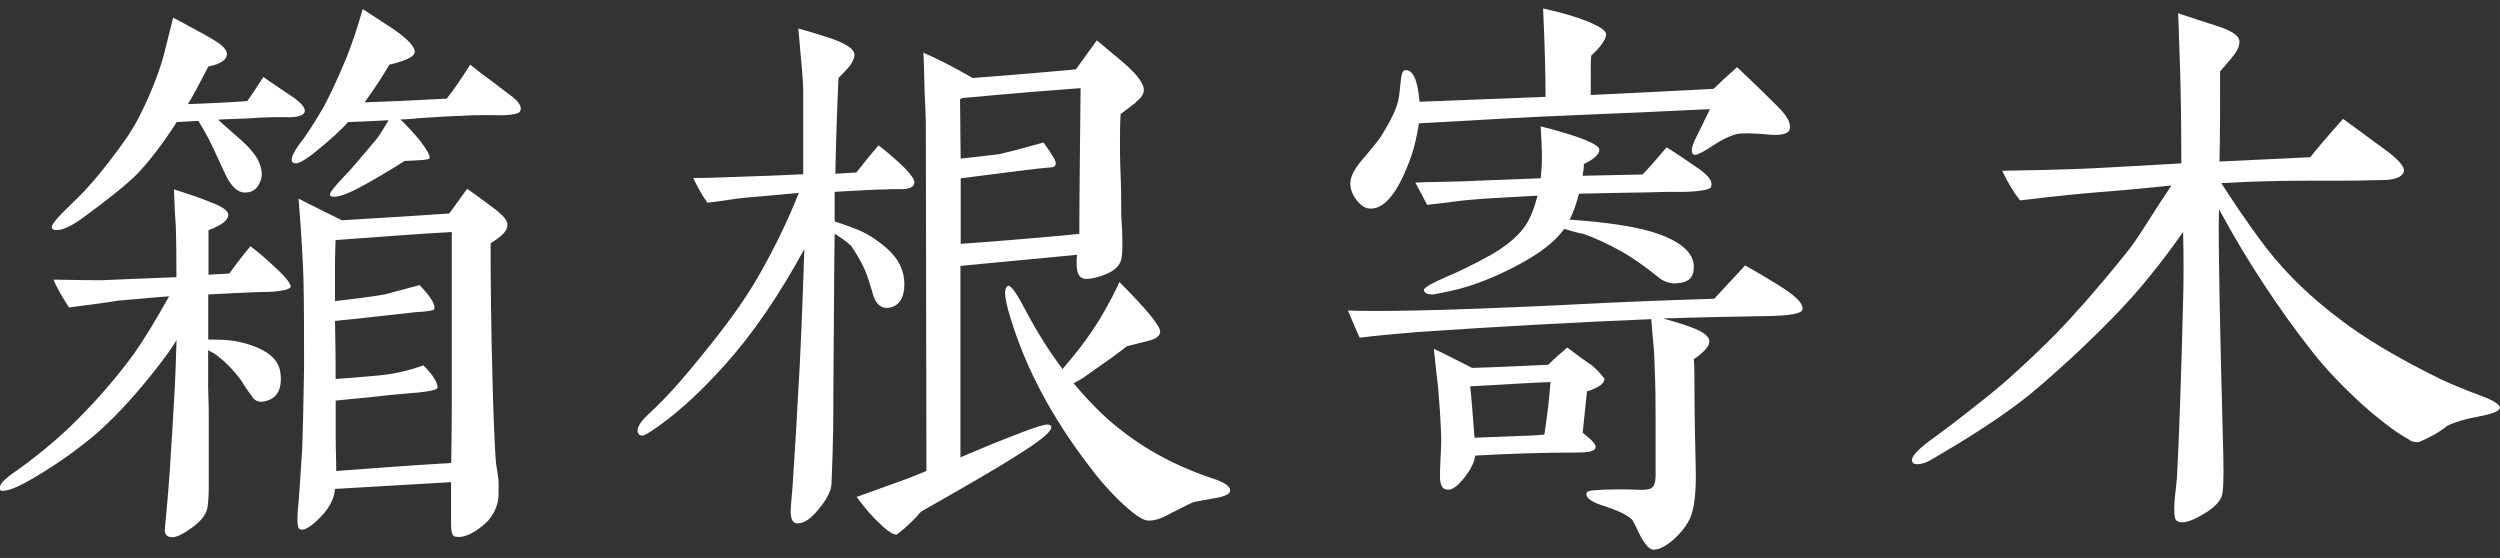
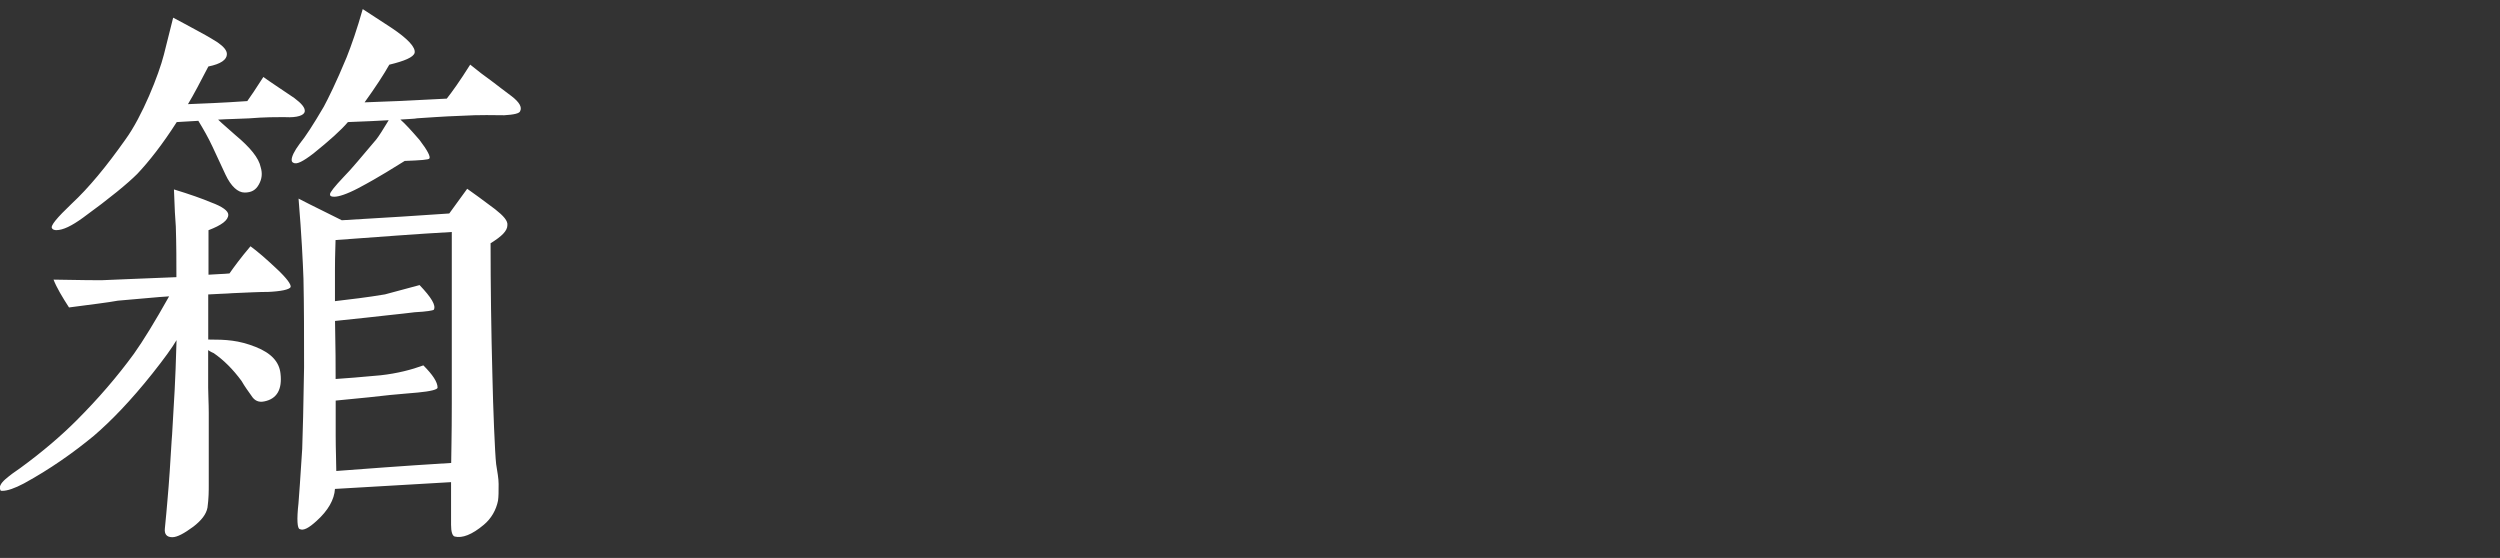
<svg xmlns="http://www.w3.org/2000/svg" id="c" data-name="レイヤー 3" viewBox="0 0 376.39 84">
  <rect x="0" y="0" width="376.39" height="84" fill="#333333" stroke="none" />
  <path d="M40.28,43.95c-1.21,0-2.98.09-5.3.19-1.02.09-2.23.09-3.63.19v6.79c2.7,0,4.56.09,7.16,1.12,2.33.93,3.53,2.23,3.72,4,.28,2.42-.56,3.81-2.42,4.19-.84.19-1.49-.09-1.95-.84-.46-.65-1.02-1.4-1.49-2.23-1.3-1.77-2.7-3.16-4.19-4.19-.19-.09-.46-.19-.84-.46v5.67c0,1.02.09,2.32.09,3.81v10.79c0,.93,0,2.05-.19,3.44-.19,1.02-.93,1.95-2.14,2.88-1.39,1.02-2.42,1.58-3.16,1.58-.84,0-1.21-.46-1.12-1.3.19-1.77.28-3.07.37-4,.28-3.07.47-6.14.65-9.21.09-.84.19-3.35.46-7.72.09-1.67.19-4.19.28-7.44-.65,1.12-1.86,2.79-3.63,5.02-3.25,4.09-6.23,7.16-8.83,9.39-3.16,2.6-6.6,5.02-10.51,7.16-1.39.74-2.51,1.12-3.25,1.12-.19,0-.28,0-.28-.09-.28-.46,0-1.02.74-1.67.65-.56,1.4-1.12,2.23-1.67,3.44-2.51,6.23-4.93,8.46-7.16,3.25-3.25,6.14-6.6,8.65-10.04,1.39-1.95,3.16-4.84,5.3-8.65-1.67.09-4.28.37-7.72.65-1.49.28-3.91.56-7.35,1.02-1.02-1.58-1.86-2.98-2.33-4.19,4.28.09,6.7.09,7.25.09,2.51-.09,6.32-.28,11.25-.46,0-2.33,0-4.84-.09-7.63-.09-1.02-.19-2.88-.28-5.58,2.42.74,4.28,1.4,5.58,1.95,1.77.65,2.6,1.3,2.6,1.86,0,.84-1.02,1.58-2.98,2.33v6.7c1.12-.09,2.14-.09,3.16-.19.65-.93,1.67-2.33,3.16-4.09,1.02.74,2.33,1.86,4,3.44,1.49,1.4,2.14,2.32,2.05,2.7-.19.37-1.39.65-3.53.74ZM42.98,17.63c-1.3,0-3.16,0-5.49.19-1.58.09-3.07.09-4.65.19.65.65,1.58,1.4,2.6,2.33,2.23,1.86,3.53,3.44,3.81,4.84.28.93.19,1.77-.28,2.6-.46.84-1.12,1.21-2.14,1.21s-2.05-.93-2.88-2.7l-1.95-4.19c-.65-1.4-1.4-2.7-2.14-3.91l-3.25.19c-2.14,3.35-4.19,5.95-5.95,7.81-1.4,1.4-4.09,3.63-8.18,6.6-1.67,1.21-2.98,1.86-4,1.86-.28,0-.56-.09-.65-.28-.28-.37.74-1.58,2.98-3.72,2.51-2.33,5.21-5.58,8.09-9.67,2.51-3.44,5.02-9.77,5.77-12.74l1.4-5.58c.84.46,2.14,1.12,3.81,2.05,1.58.84,2.6,1.49,2.88,1.67.93.65,1.4,1.21,1.4,1.77,0,.84-.93,1.49-2.79,1.86-1.21,2.33-2.23,4.28-3.07,5.67,2.14-.09,5.12-.19,8.93-.46.46-.65,1.3-1.86,2.42-3.63,1.02.74,2.6,1.77,4.65,3.16,1.12.84,1.67,1.49,1.58,2.05-.09.56-1.12.93-2.88.84ZM75.81,17.35c-1.21,0-3.44-.09-6.51.09-2.7.09-4.93.28-6.51.37-.37.09-1.21.09-2.51.19.74.65,1.67,1.67,2.88,3.07,1.21,1.58,1.67,2.51,1.49,2.79-.09.19-1.3.28-3.72.37-1.39.84-3.63,2.32-6.97,4.09-1.77.93-2.98,1.3-3.63,1.3-.46,0-.65-.09-.65-.37s.65-1.12,2.05-2.6c1.21-1.21,2.79-3.16,4.93-5.67.37-.46,1.02-1.49,1.86-2.88-1.58.09-3.63.19-6.14.28-1.02,1.21-2.79,2.79-5.21,4.74-1.58,1.21-2.51,1.67-2.98,1.4-.19-.09-.28-.19-.28-.46,0-.47.37-1.3,1.21-2.42.84-1.02,2.05-2.88,3.63-5.58.65-1.21,1.86-3.63,3.44-7.44.74-1.86,1.58-4.28,2.42-7.25,1.02.65,2.42,1.58,4.28,2.79,2.51,1.67,3.72,2.98,3.53,3.81-.19.65-1.49,1.21-3.81,1.77-.84,1.49-2.05,3.35-3.72,5.67,3.07-.09,7.25-.28,12.37-.56.74-.93,1.95-2.6,3.53-5.12,1.02.84,2.23,1.77,3.53,2.7.56.46,1.49,1.12,2.7,2.05,1.21.93,1.58,1.67,1.3,2.23-.09.37-.93.56-2.51.65ZM73.86,36.6c0,6.42.09,13.11.28,20.18.09,4.37.37,11.53.56,13.11.19,1.21.37,2.14.37,2.98,0,1.21,0,1.86-.09,2.51-.28,1.4-1.02,2.7-2.14,3.63-1.77,1.49-3.25,2.05-4.37,1.77-.37-.09-.56-.74-.56-1.77v-6.42l-17.48,1.02c-.09,1.58-1.02,3.26-2.79,4.84-1.12,1.02-1.95,1.49-2.51,1.21-.37-.09-.47-1.4-.19-3.91.09-1.02.28-3.81.56-8.18.09-2.42.19-6.51.28-12.28,0-4.74,0-9.11-.09-13.3-.09-2.51-.28-6.51-.74-12.09,0,0,2.14,1.12,6.51,3.26,6.6-.37,12-.74,16.18-1.02l2.7-3.72c.93.65,2.33,1.67,4.19,3.07,1.3,1.02,1.95,1.77,1.86,2.42,0,.84-.84,1.67-2.51,2.7ZM68,34.93c-5.12.28-10.97.74-17.48,1.21,0,.65-.09,2.14-.09,4.46v4.74c2.33-.28,4.84-.56,7.53-1.02,1.02-.28,2.7-.74,5.21-1.4,1.77,1.86,2.51,3.07,2.14,3.72-.09.09-1.02.28-2.88.37-.84.09-2.23.28-4.18.47-1.58.19-4.19.46-7.81.84.09,4,.09,6.98.09,8.74,1.49-.09,3.72-.28,6.79-.56,2.51-.28,4.65-.84,6.42-1.49,1.4,1.4,2.14,2.51,2.14,3.35,0,.28-1.02.56-2.98.74-.93.09-2.32.19-4.18.37-1.58.19-4.28.47-8.18.84v5.3c0,2.14.09,3.91.09,5.3,3.81-.28,9.58-.74,17.3-1.21,0-1.02.09-4,.09-8.93v-25.85Z" fill="#fff" />
-   <path d="M133.84,28.51c-1.95,0-4.65.19-8.18.37v4.46c.56.19,1.49.46,2.88,1.02,1.86.65,3.53,1.77,5.02,3.07,1.77,1.58,2.6,3.35,2.6,5.39s-.84,3.35-2.42,3.53c-1.02.09-1.77-.46-2.23-1.77-.28-1.02-.65-2.14-1.02-3.25-.37-1.02-1.12-2.51-2.32-4.28-.65-.65-1.49-1.21-2.51-1.86-.09,5.3-.09,13.21-.19,23.62,0,3.16,0,7.81-.28,13.95,0,1.02-.65,2.33-1.86,3.81-1.21,1.49-2.23,2.23-3.25,2.23-.84,0-1.12-.84-1.02-2.42.09-1.3.28-2.88.37-4.84.09-1.67.37-5.3.65-10.79.46-7.16.74-14.88,1.02-23.25-3.81,6.98-7.81,12.83-12,17.48-3.35,3.72-6.6,6.79-9.86,9.11-1.4,1.02-2.23,1.49-2.51,1.49-.46,0-.74-.28-.74-.74,0-.65.56-1.49,1.77-2.6,2.33-2.14,4.93-5.02,7.91-8.74,3.44-4.19,6.32-8.09,8.46-11.81,2.51-4.37,4.56-8.65,6.14-12.65l-8.18.74c-1.21.09-3.07.46-5.58.74-.74-1.02-1.49-2.32-2.14-3.72,2.14,0,4.46-.09,7.07-.19,2.6-.09,5.77-.19,9.49-.37v-12.56c0-1.4-.28-4.46-.74-9.39,1.02.28,2.6.74,4.93,1.49,2.33.84,3.44,1.58,3.53,2.42,0,.56-.28,1.12-.74,1.77-.56.65-1.12,1.21-1.67,1.77-.19,4.09-.37,8.93-.47,14.42l3.16-.19c1.02-1.3,2.14-2.7,3.35-4.09,3.63,2.88,5.39,4.74,5.39,5.58,0,.56-.56.93-1.58,1.02h-2.23ZM171.04,15.4c-.84.65-1.67,1.3-2.33,1.77-.09,1.77-.09,3.25-.09,4.28,0,1.12,0,2.7.09,4.74.09,2.05.09,3.63.09,4.74,0,.65,0,1.67.09,2.88.09,1.3.09,2.33.09,2.98,0,1.4-.09,2.23-.28,2.6-.28.74-1.02,1.4-2.14,1.86-1.12.47-2.14.74-3.07.74s-1.4-.74-1.4-2.33c0-.37,0-.84.09-1.3l-17.58,1.67v28.83l1.3-.56c1.95-.84,4.65-1.95,8.09-3.26,1.95-.74,3.16-1.12,3.63-1.12.37,0,.56.09.65.28.19.56-1.12,1.77-4,3.63-2.88,1.86-5.12,3.16-6.88,4.19-1.95,1.12-4.93,2.88-8.74,5.02-.84,1.02-2.05,2.23-3.63,3.44-.56.09-1.58-.65-3.16-2.23-1.21-1.21-2.14-2.42-2.88-3.44l6.97-2.51c1.12-.37,2.33-.93,3.53-1.4l-.09-51.9c0-1.4-.09-3.16-.19-5.3-.09-3.07-.09-4.93-.19-5.77,1.95.84,4.37,2.05,7.44,3.81,3.44-.28,8.65-.65,15.53-1.3l3.16-4.37c1.39,1.21,2.7,2.23,4.09,3.44,1.95,1.67,2.98,3.07,2.98,4,0,.65-.37,1.21-1.21,1.86ZM144.91,14.75l-.37.19.09,8.93c1.21-.09,3.16-.37,5.77-.65,1.21-.28,3.44-.84,6.7-1.77,1.21,1.67,1.86,2.7,1.86,3.16,0,.28-.19.47-.46.56-1.12.09-2.79.28-5.12.56l-8.74,1.12v9.86c4-.28,9.95-.74,17.86-1.49v-.37c0-4.74.09-11.9.19-21.58-3.81.28-9.76.74-17.76,1.49ZM182.85,75.01l-3.07.56c-.37.09-1.58.74-3.63,1.77-1.49.84-2.6,1.12-3.44,1.02-.84-.09-2.23-1.12-4.28-3.07-1.67-1.67-3.16-3.35-4.37-5.02-5.58-7.25-9.58-14.69-11.9-22.32-.56-1.77-.84-3.07-.84-3.81,0-.65.19-1.02.46-1.12.46-.09,1.4,1.3,2.98,4.37,1.39,2.6,3.07,5.3,5.21,8.18,2.33-2.7,4.28-5.3,5.77-7.81,1.21-2.05,2.14-3.81,2.79-5.3,4.19,4.19,6.23,6.7,6.14,7.53-.09.65-.65,1.02-1.67,1.3l-3.35.84c-1.39,1.12-3.63,2.7-6.7,4.84l-1.3.74c2.33,2.79,4.56,5.02,6.7,6.7,4,3.25,8.83,5.86,14.51,7.72,1.58.56,2.42,1.12,2.33,1.77,0,.46-.74.84-2.33,1.12Z" fill="#fff" />
-   <path d="M266.27,47.58c-5.21.09-10.51.19-15.9.37,1.02.28,2.42.65,4.19,1.3,1.77.65,2.7,1.3,2.79,2.05.09.74-.74,1.67-2.33,2.79.09,1.4.09,2.6.09,3.63,0,4.46.09,8.65.19,12.65.09,3.63-.19,6.14-.84,7.63-.46,1.02-1.3,2.14-2.51,3.25-1.21,1.02-2.23,1.58-3.16,1.49-.46-.09-1.02-.65-1.67-1.77-.46-.84-.84-1.77-1.3-2.6-.47-.65-2.05-1.49-4.74-2.32-1.58-.56-2.33-1.12-2.23-1.77.09-.47,1.02-.47,2.79-.56.74,0,2.23-.09,4.46,0,1.4.09,2.23,0,2.6-.28.37-.28.56-.93.56-1.86v-8.56c0-1.95,0-5.02-.19-9.02,0-1.3-.28-3.26-.46-5.95-11.35.46-23.16,1.12-35.34,1.95-3.44.28-6.32.56-8.56.84-.46-.93-1.02-2.33-1.77-4.09,2.23.09,5.58.09,10.14,0,4.93-.09,12.46-.37,22.41-.84,8.83-.47,16.37-.74,22.6-.93l4.65-5.02c2.14,1.21,4.19,2.42,6.04,3.63,1.77,1.21,2.7,2.14,2.6,2.98-.09.65-1.77.93-5.12,1.02ZM266.09,20.23c-2.33-.19-3.81-.19-4.46-.09-1.12.28-2.32.84-3.72,1.77-1.39.93-2.33,1.4-2.7,1.4-.09,0-.19,0-.28-.09-.37-.28-.28-1.02.28-2.23.56-1.12,1.3-2.6,2.23-4.56-4,.19-11.62.56-22.88,1.02-2.6.09-9.58.47-20.93,1.12-.28,1.77-.65,3.44-1.12,4.84-1.86,5.3-3.91,8-6.14,8-.84,0-1.49-.47-2.14-1.3-.65-.84-.93-1.67-.93-2.51,0-1.02.65-2.23,1.86-3.63,1.77-2.05,2.6-3.16,2.7-3.35,1.58-2.51,2.6-4.56,2.79-6.23l.28-2.51c.09-.84.28-1.21.56-1.3,1.21-.19,1.95,1.4,2.23,4.74l18.97-.74c0-2.98-.09-7.44-.37-13.3,2.14.46,3.81.93,5.21,1.4,2.7.93,4.28,1.77,4.28,2.51,0,.65-.84,1.95-2.23,3.16-.09.56-.09,1.02-.09,5.95,7.44-.37,13.58-.65,18.51-.93.84-.84,1.95-1.86,3.53-3.26,1.49,1.4,3.53,3.35,6.23,6.05,1.39,1.4,1.95,2.51,1.67,3.35-.19.65-1.3.93-3.35.74ZM254.09,28.88c-1.77,0-3.91,0-6.23.09-1.67,0-5.02.09-10.14.19-.37,1.49-.84,2.79-1.39,3.91,5.49.37,9.67,1.02,12.46,1.86,4.19,1.3,6.23,3.07,6.23,5.3,0,1.58-.84,2.33-2.6,2.42-1.02.09-2.05-.28-2.88-1.02-1.95-1.58-3.72-2.79-5.3-3.72-2.23-1.21-4.19-2.14-5.86-2.7-.65-.09-1.58-.37-2.88-.74-1.4,1.95-3.72,3.72-7.07,5.49-3.35,1.77-6.6,3.07-9.86,3.81-1.67.37-2.7.56-2.98.56-.65,0-1.12-.19-1.21-.65-.09-.28.93-.93,3.26-1.95,1.58-.65,4-1.77,6.97-3.44,2.6-1.49,4.19-3.07,5.02-4.28s1.39-2.79,1.86-4.56c-4.18.28-7.63.37-10.32.65-1.39.09-3.53.46-6.32.74-.37-.74-.93-1.86-1.77-3.35,1.58-.09,4-.09,7.16-.19,2.51-.09,6.42-.28,11.72-.46.09-1.02.19-1.95.19-2.98,0-1.4-.09-3.07-.19-4.84,5.86,1.49,8.83,2.7,8.83,3.53,0,.65-.74,1.4-2.33,2.14,0,.65-.09,1.21-.19,1.77l9.02-.19c.84-.84,2.05-2.23,3.63-4.09,1.49.93,3.16,2.05,5.02,3.35,1.4,1.02,1.95,1.86,1.67,2.6-.09.37-1.3.65-3.53.74ZM238.93,58.92c-.28,2.51-.46,4.65-.65,6.23,1.3,1.02,1.95,1.67,1.95,2.14,0,.56-.84.84-2.6.84-5.49,0-10.7.19-15.53.46-.09.93-.65,2.05-1.58,3.26-1.02,1.3-1.86,1.95-2.6,1.86-.74,0-1.12-.65-1.12-1.95,0-.46,0-1.49.09-2.88.09-1.4.09-2.42.09-3.07-.09-2.88-.28-5.3-.46-7.44-.19-1.4-.37-3.35-.65-5.86.19.09,2.14,1.02,5.77,2.88,3.35-.09,7.16-.28,11.44-.47.65-.65,1.58-1.49,2.88-2.6.74.56,1.95,1.49,3.72,2.7.56.46,1.21,1.12,1.86,1.95.09.74-.84,1.4-2.6,1.95ZM221.35,58.18c.19,1.67.37,4.28.65,7.72l7.16-.28c1.12,0,2.23-.09,3.35-.19.46-2.88.74-5.49.93-7.91-2.88.09-6.97.37-12.09.65Z" fill="#fff" />
-   <path d="M373.13,62.73c-1.77.28-3.35.74-4.74,1.4-.84.74-2.23,1.58-4.18,2.42-.65.09-1.21-.09-1.67-.46-1.95-1.02-5.02-3.53-6.6-4.93-2.98-2.7-5.58-5.39-7.72-8.09-5.12-6.51-9.86-13.67-14.14-21.58-.09,2.98,0,7.44.09,13.49.09,5.12.28,12.93.56,23.53.09,3.63,0,5.67-.28,6.32-.37.84-1.21,1.67-2.6,2.51-1.4.84-2.51,1.3-3.35,1.3-.28,0-.56-.09-.84-.28-.28-.28-.37-1.21-.28-2.79.09-1.21.28-2.42.37-3.63.37-6.79.65-15.72.93-26.6.09-3.25.09-6.79,0-10.42-1.12,1.58-2.88,4.09-5.58,7.35-2.98,3.63-6.51,7.16-10.23,10.69-3.81,3.53-6.88,6.23-9.3,8-3.25,2.42-7.44,5.12-12.37,8-1.02.65-1.86.93-2.6.93-.46,0-.74-.19-.74-.65,0-.56.84-1.49,2.42-2.7,1.95-1.4,4.93-3.63,9.11-6.98,2.33-1.86,5.86-5.02,10.14-9.3,2.42-2.51,6.04-6.51,10.6-12.18,1.77-2.14,3.81-5.77,6.79-10.14-.47,0-4.19.47-11.25,1.02-2.33.19-6.23.56-11.53,1.21-.84-1.02-1.77-2.51-2.7-4.46,3.44-.09,8.56-.09,15.35-.46l11.62-.65c0-6.42-.09-11.25-.19-14.32-.19-5.3-.28-8.09-.28-8.28,1.95.65,3.91,1.3,5.95,1.95,2.05.65,3.16,1.4,3.25,2.14.09.65-.19,1.4-.84,2.23-.65.84-1.39,1.67-2.05,2.42,0,4.93,0,9.49-.09,13.58l13.67-.65c.93-1.21,2.6-3.16,4.93-5.77,1.39,1.02,3.72,2.7,6.97,5.11,1.77,1.4,2.42,2.33,2.14,2.98-.37.74-1.49,1.12-3.26,1.12-1.3,0-3.07.09-5.3.09h-5.21c-4.37,0-8.93.09-13.67.37,1.39,2.14,3.53,5.49,6.7,9.67,3.16,4.09,6.98,7.72,11.35,10.97,3.53,2.7,8.46,5.67,14.88,8.83,1.39.65,3.53,1.58,6.32,2.6,1.77.65,2.7,1.3,2.7,1.77-.09.46-1.12.93-3.25,1.3Z" fill="#fff" />
</svg>